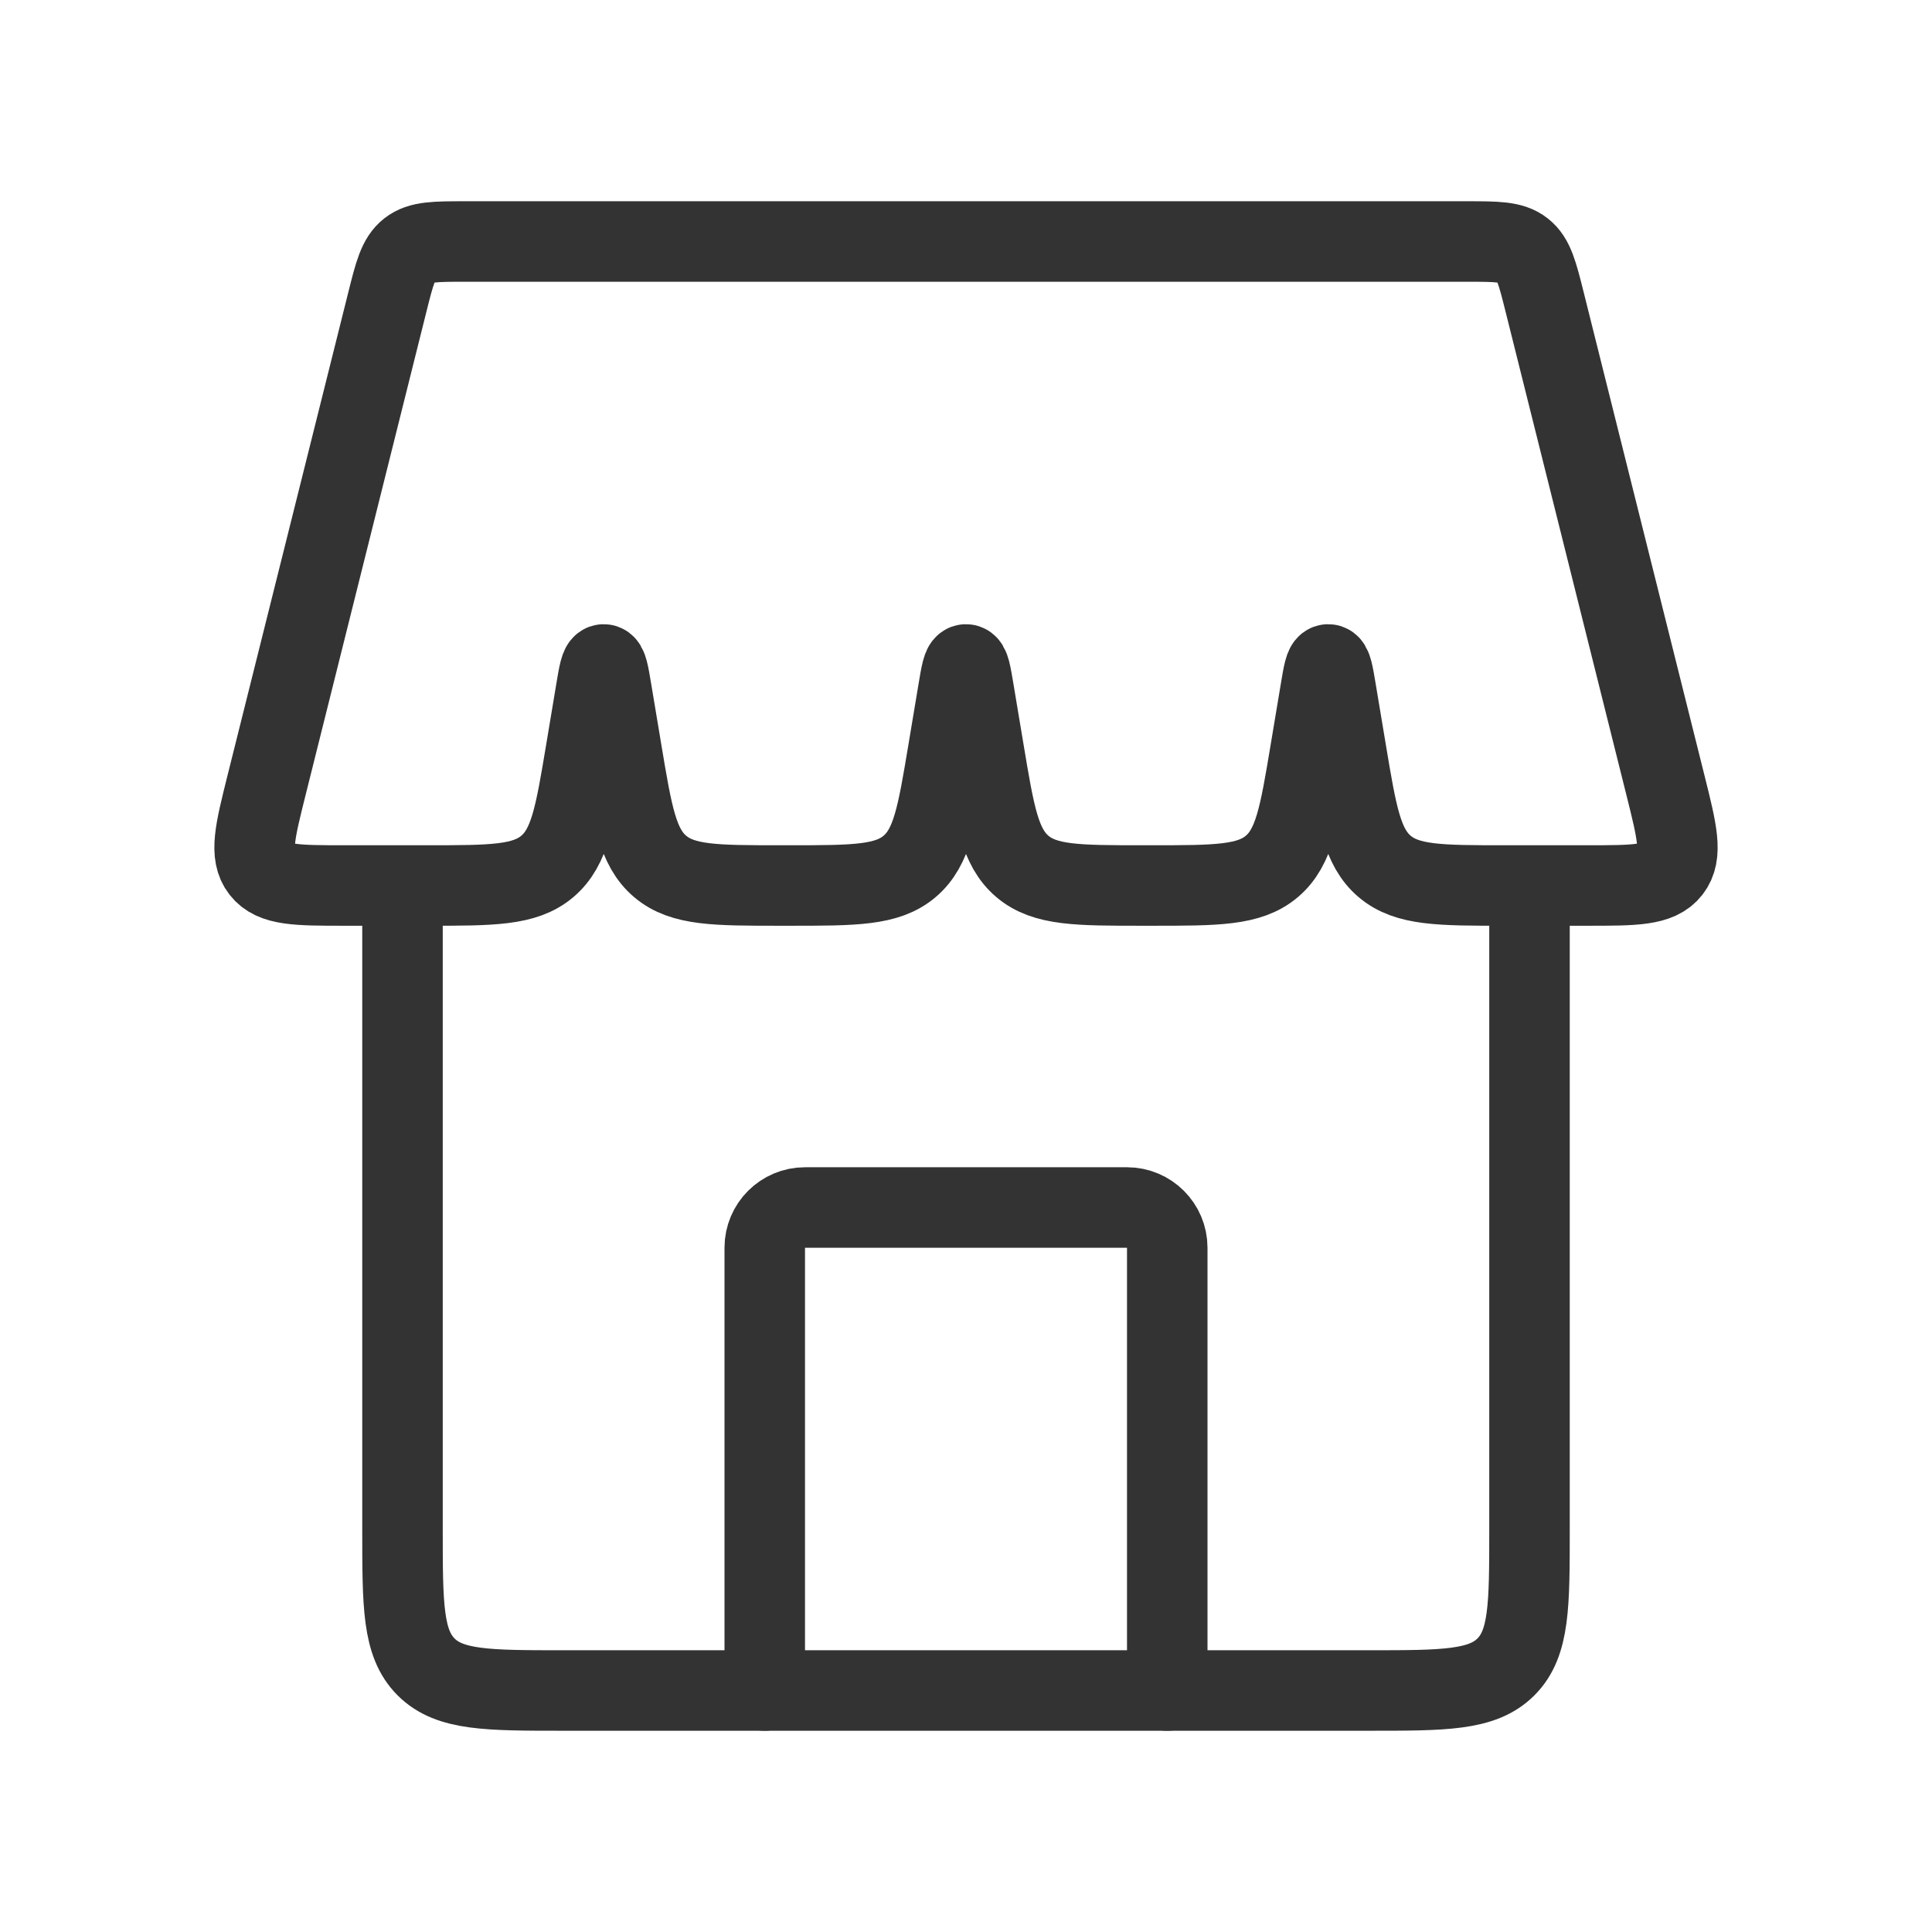
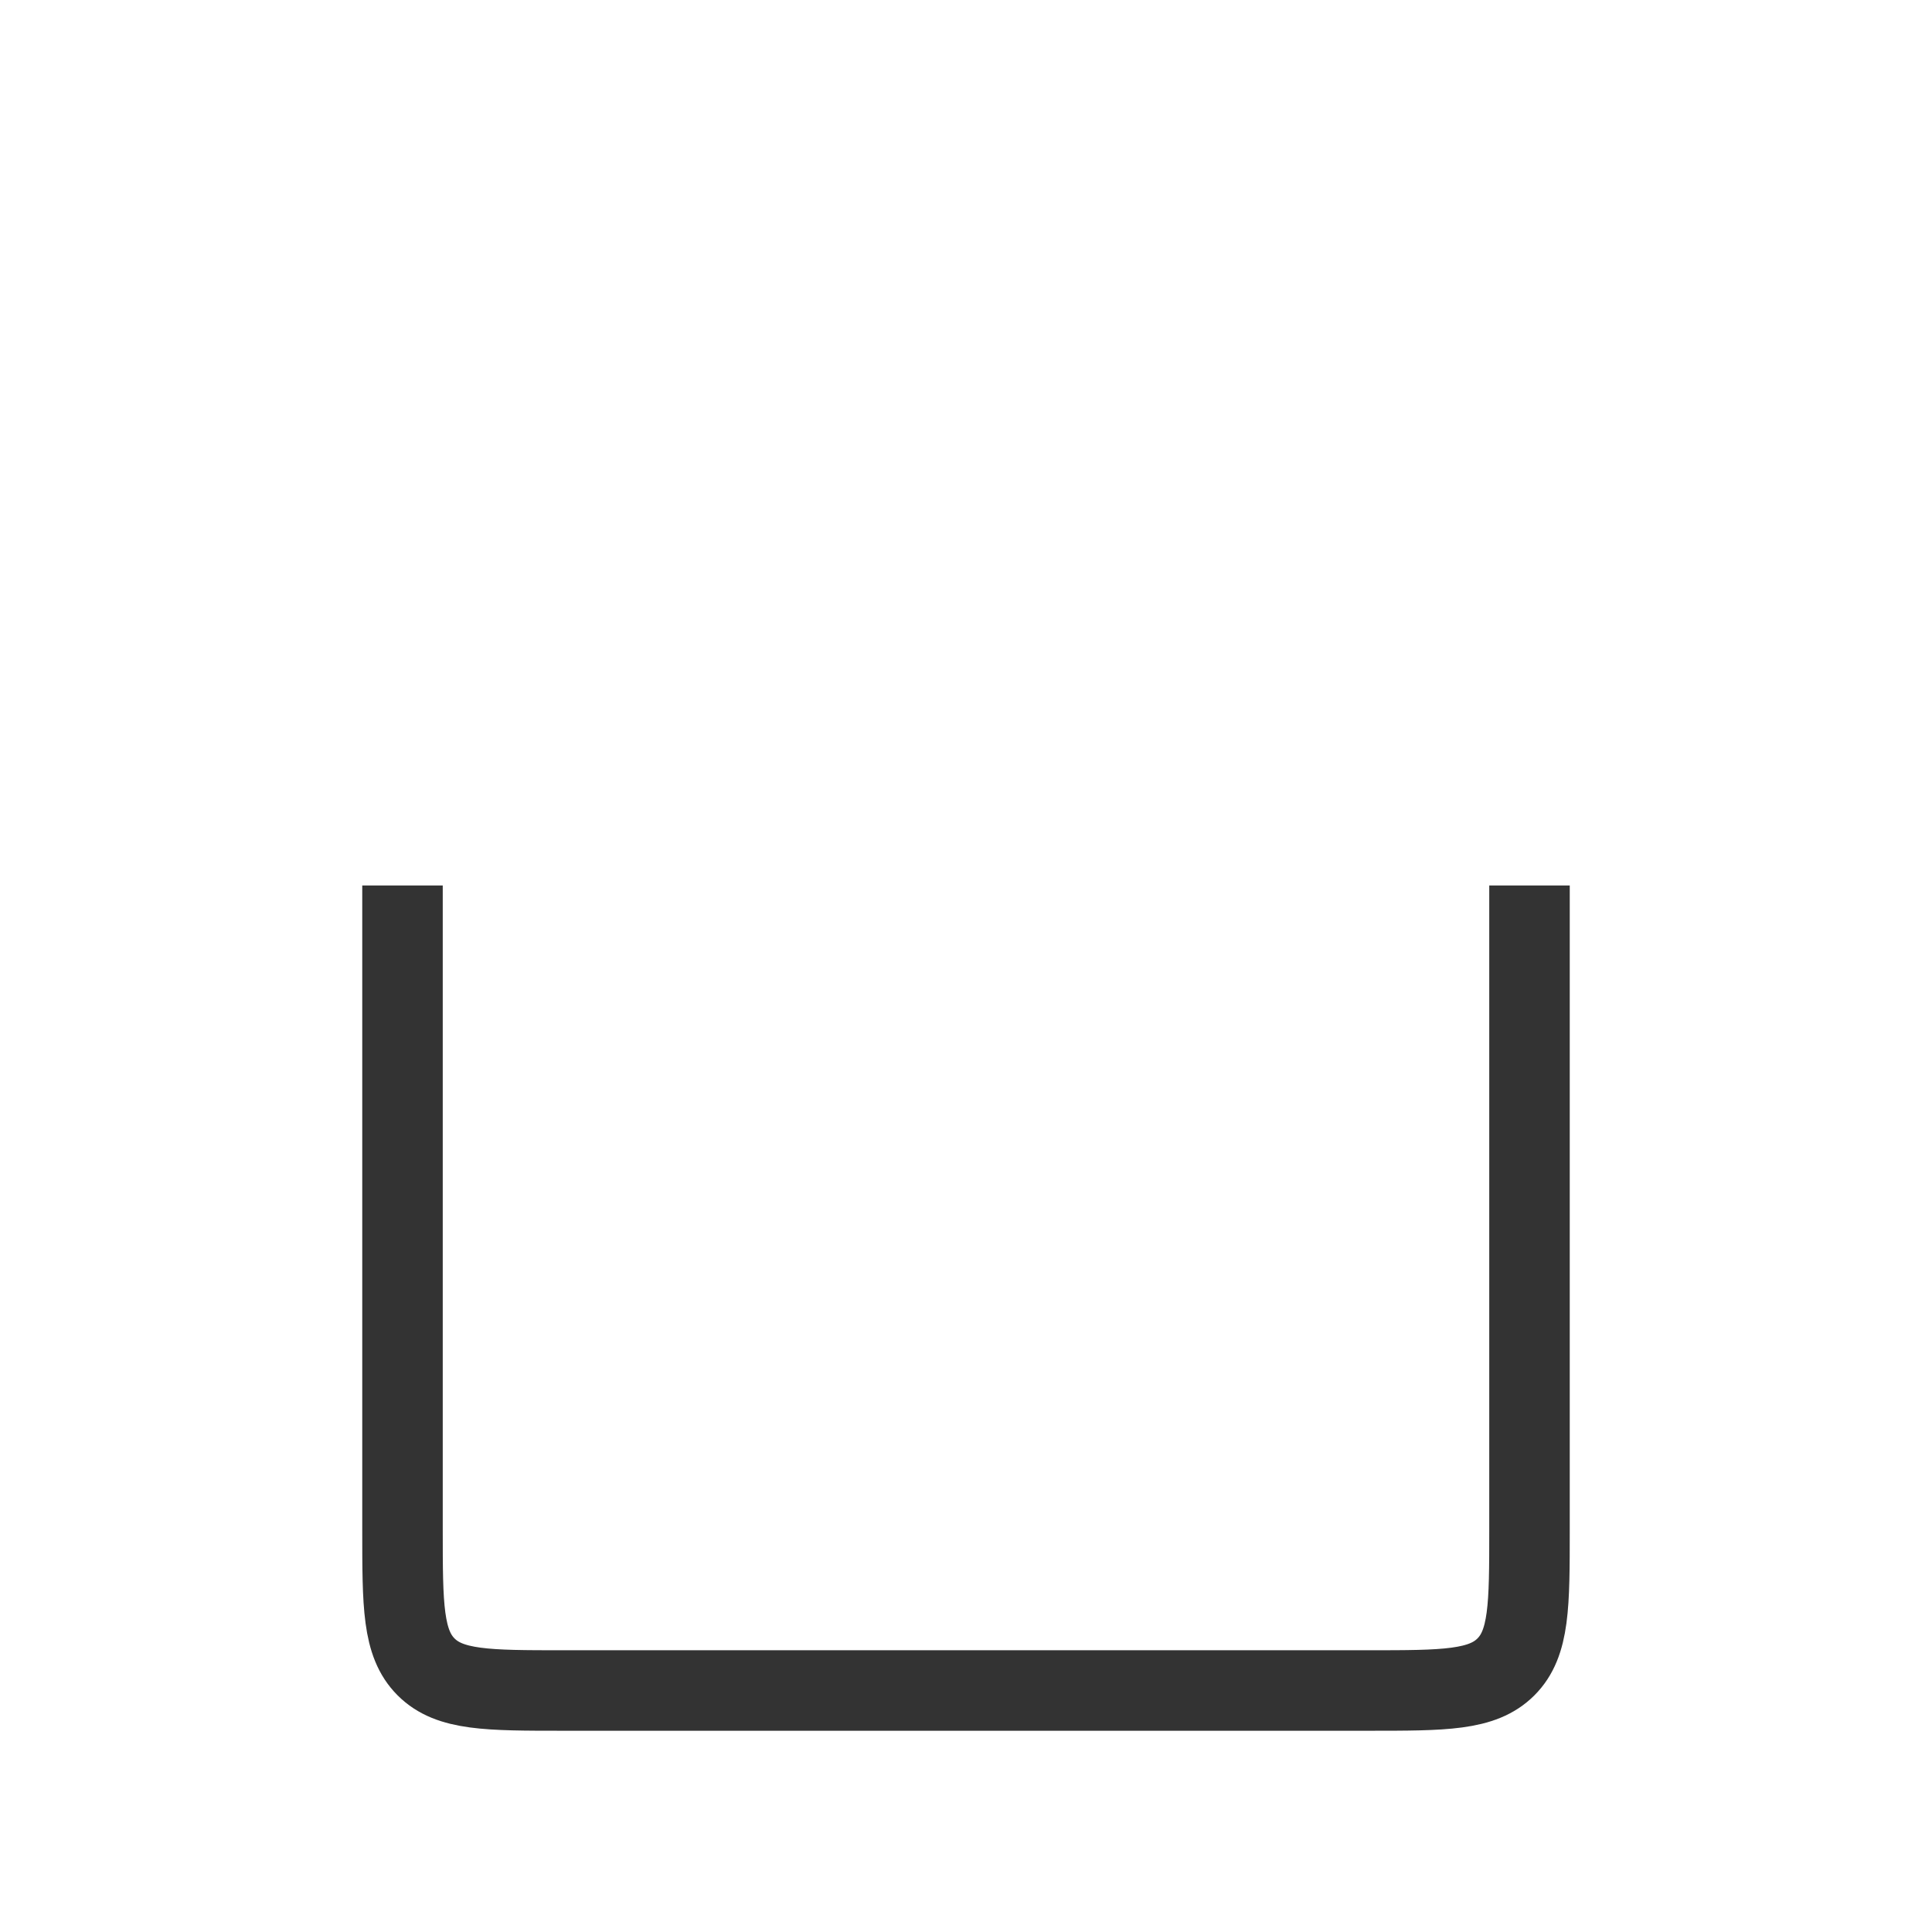
<svg xmlns="http://www.w3.org/2000/svg" width="48" height="48" viewBox="0 0 48 48" fill="none">
-   <path d="M29 42V31C29 30.448 28.552 30 28 30H20C19.448 30 19 30.448 19 31V42" stroke="#333333" stroke-width="2" stroke-linecap="round" stroke-linejoin="round" />
  <path d="M10 22V38C10 39.886 10 40.828 10.586 41.414C11.172 42 12.114 42 14 42H34C35.886 42 36.828 42 37.414 41.414C38 40.828 38 39.886 38 38V22" stroke="#333333" stroke-width="2" />
-   <path d="M9.621 7.515C9.803 6.787 9.894 6.424 10.165 6.212C10.437 6 10.812 6 11.562 6H36.438C37.188 6 37.563 6 37.835 6.212C38.106 6.424 38.197 6.787 38.379 7.515L41.379 19.515C41.665 20.659 41.808 21.231 41.507 21.615C41.207 22 40.618 22 39.438 22H37.389C35.77 22 34.961 22 34.401 21.526C33.842 21.052 33.709 20.254 33.443 18.658L33.197 17.184C33.122 16.733 33.085 16.508 33 16.508C32.915 16.508 32.878 16.733 32.803 17.184L32.557 18.658C32.291 20.254 32.158 21.052 31.599 21.526C31.039 22 30.23 22 28.611 22H28.389C26.77 22 25.961 22 25.401 21.526C24.842 21.052 24.709 20.254 24.443 18.658L24.197 17.184C24.122 16.733 24.085 16.508 24 16.508C23.915 16.508 23.878 16.733 23.803 17.184L23.557 18.658C23.291 20.254 23.158 21.052 22.599 21.526C22.039 22 21.23 22 19.611 22H19.389C17.77 22 16.961 22 16.401 21.526C15.842 21.052 15.709 20.254 15.443 18.658L15.197 17.184C15.122 16.733 15.085 16.508 15 16.508C14.915 16.508 14.878 16.733 14.803 17.184L14.557 18.658C14.291 20.254 14.158 21.052 13.598 21.526C13.039 22 12.23 22 10.611 22H8.562C7.382 22 6.793 22 6.493 21.615C6.192 21.231 6.335 20.659 6.621 19.515L9.621 7.515Z" stroke="#333333" stroke-width="2" />
</svg>